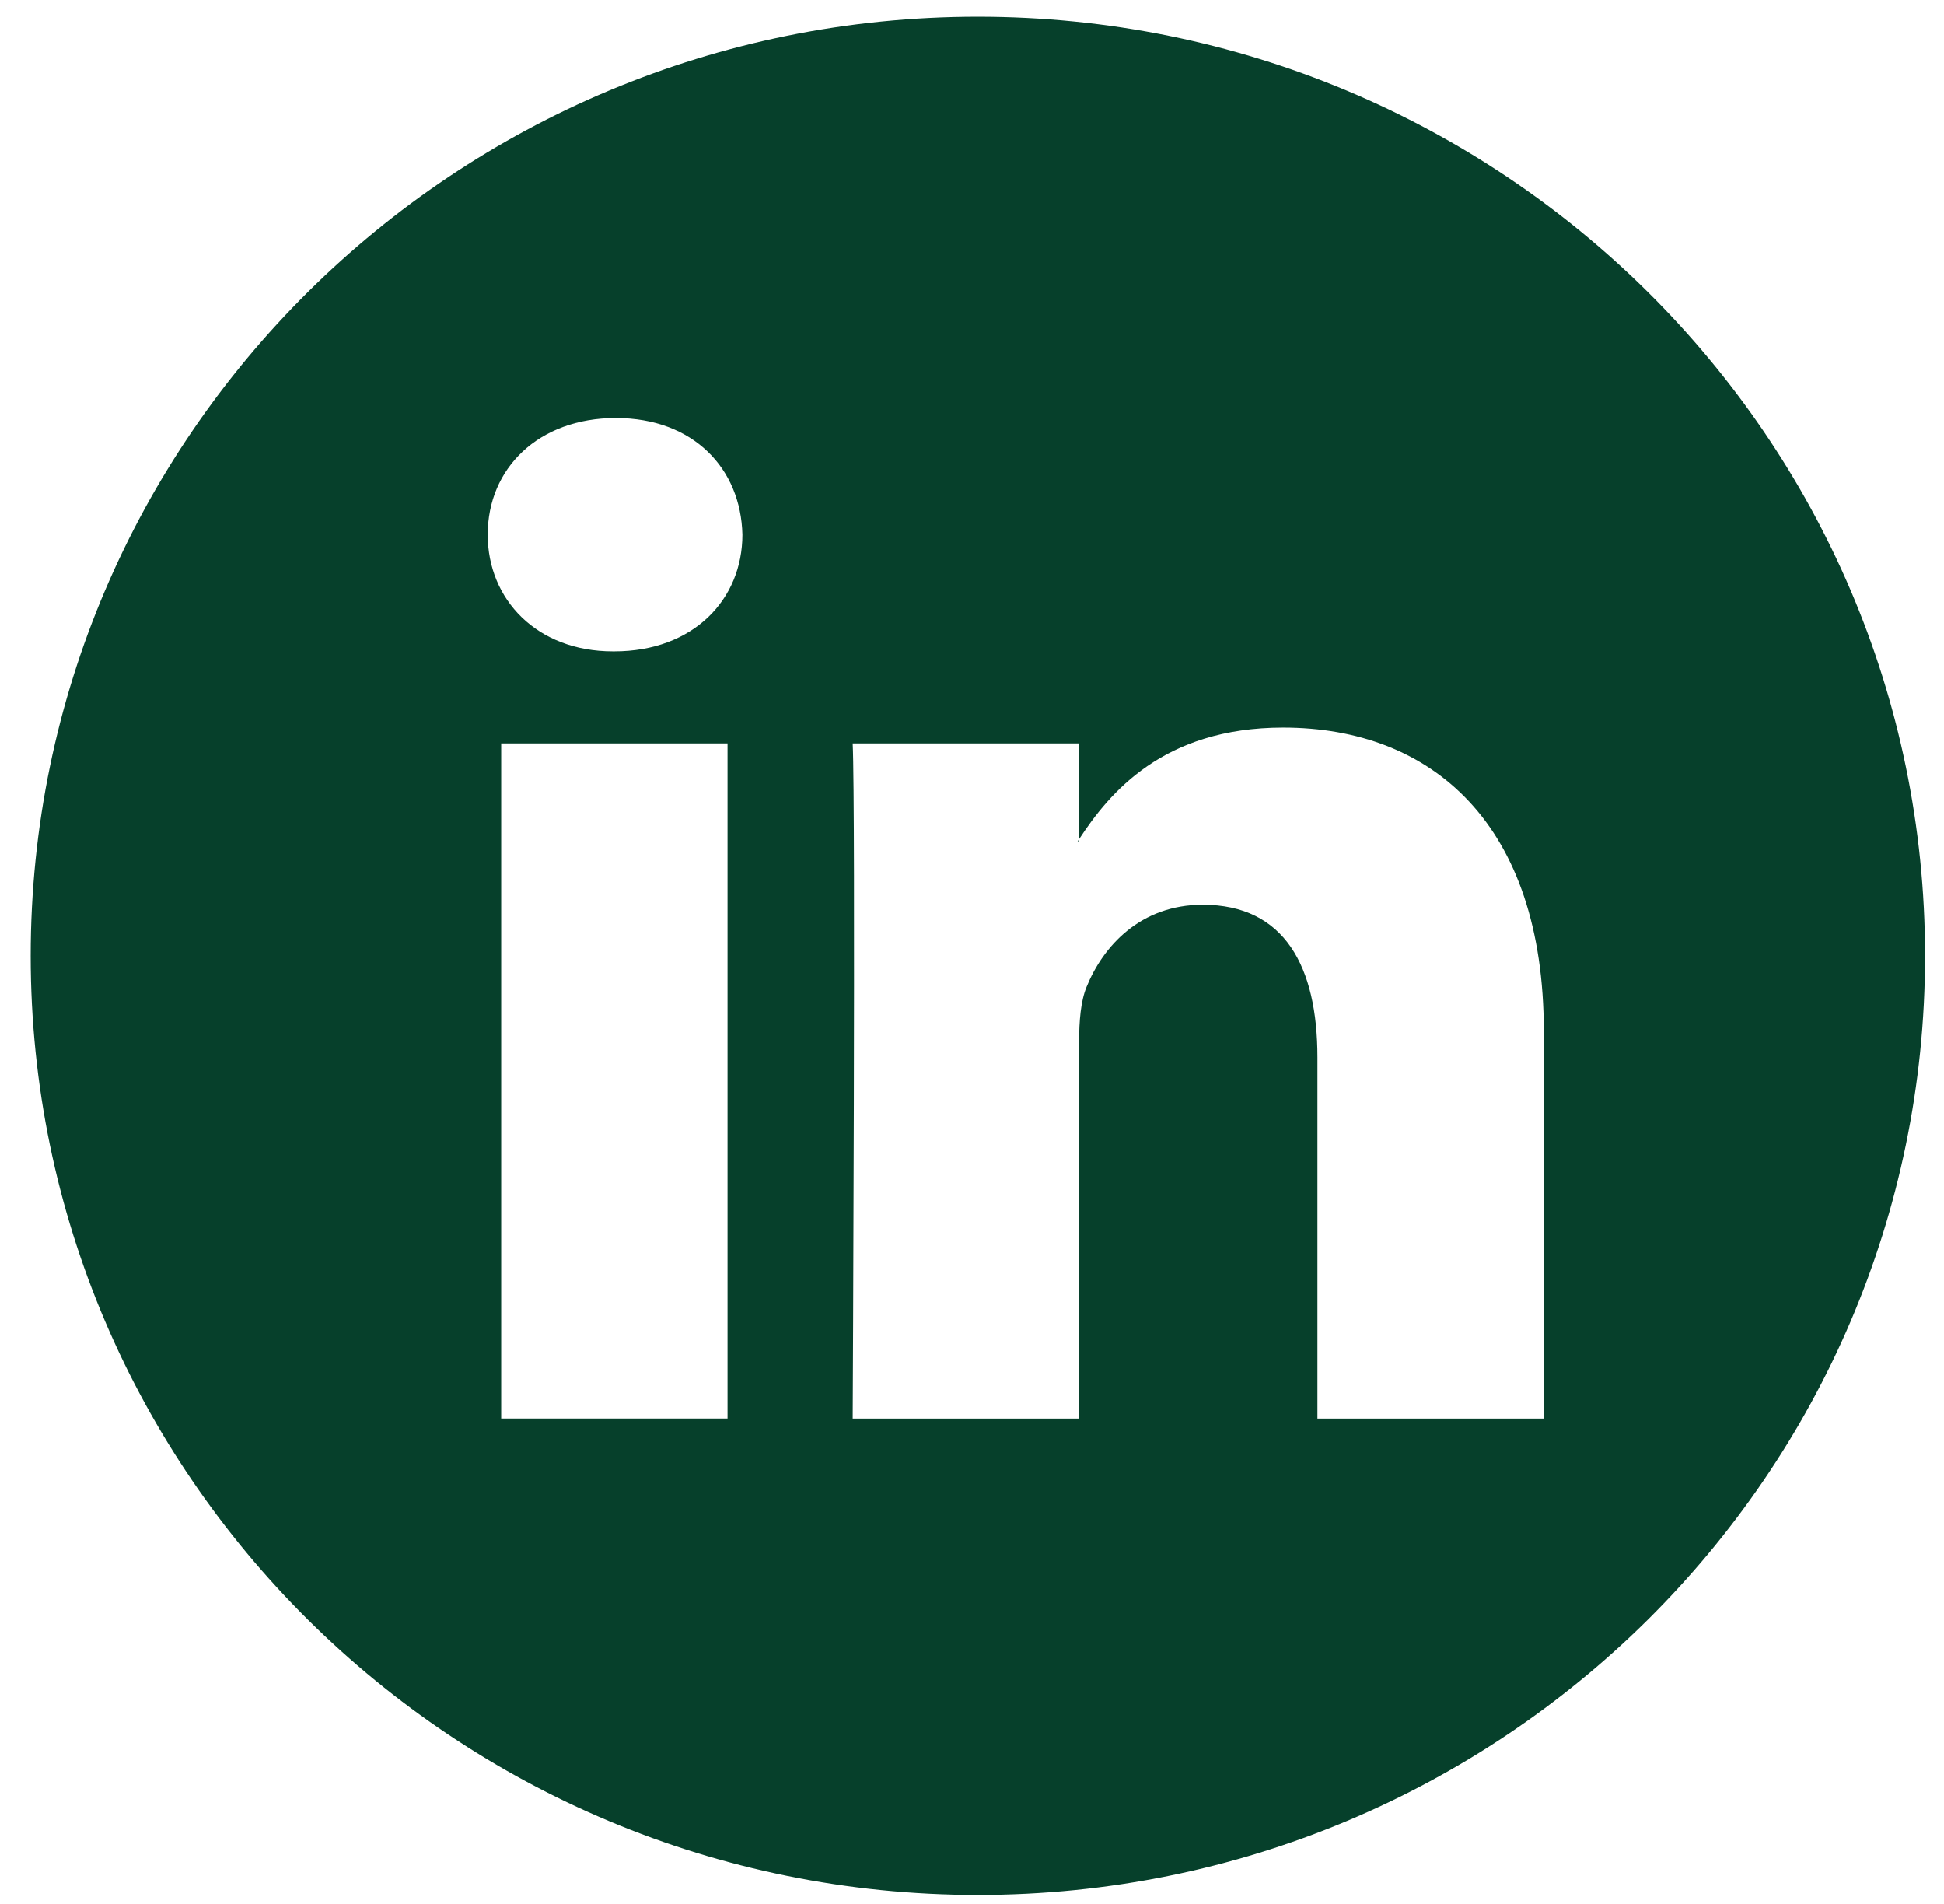
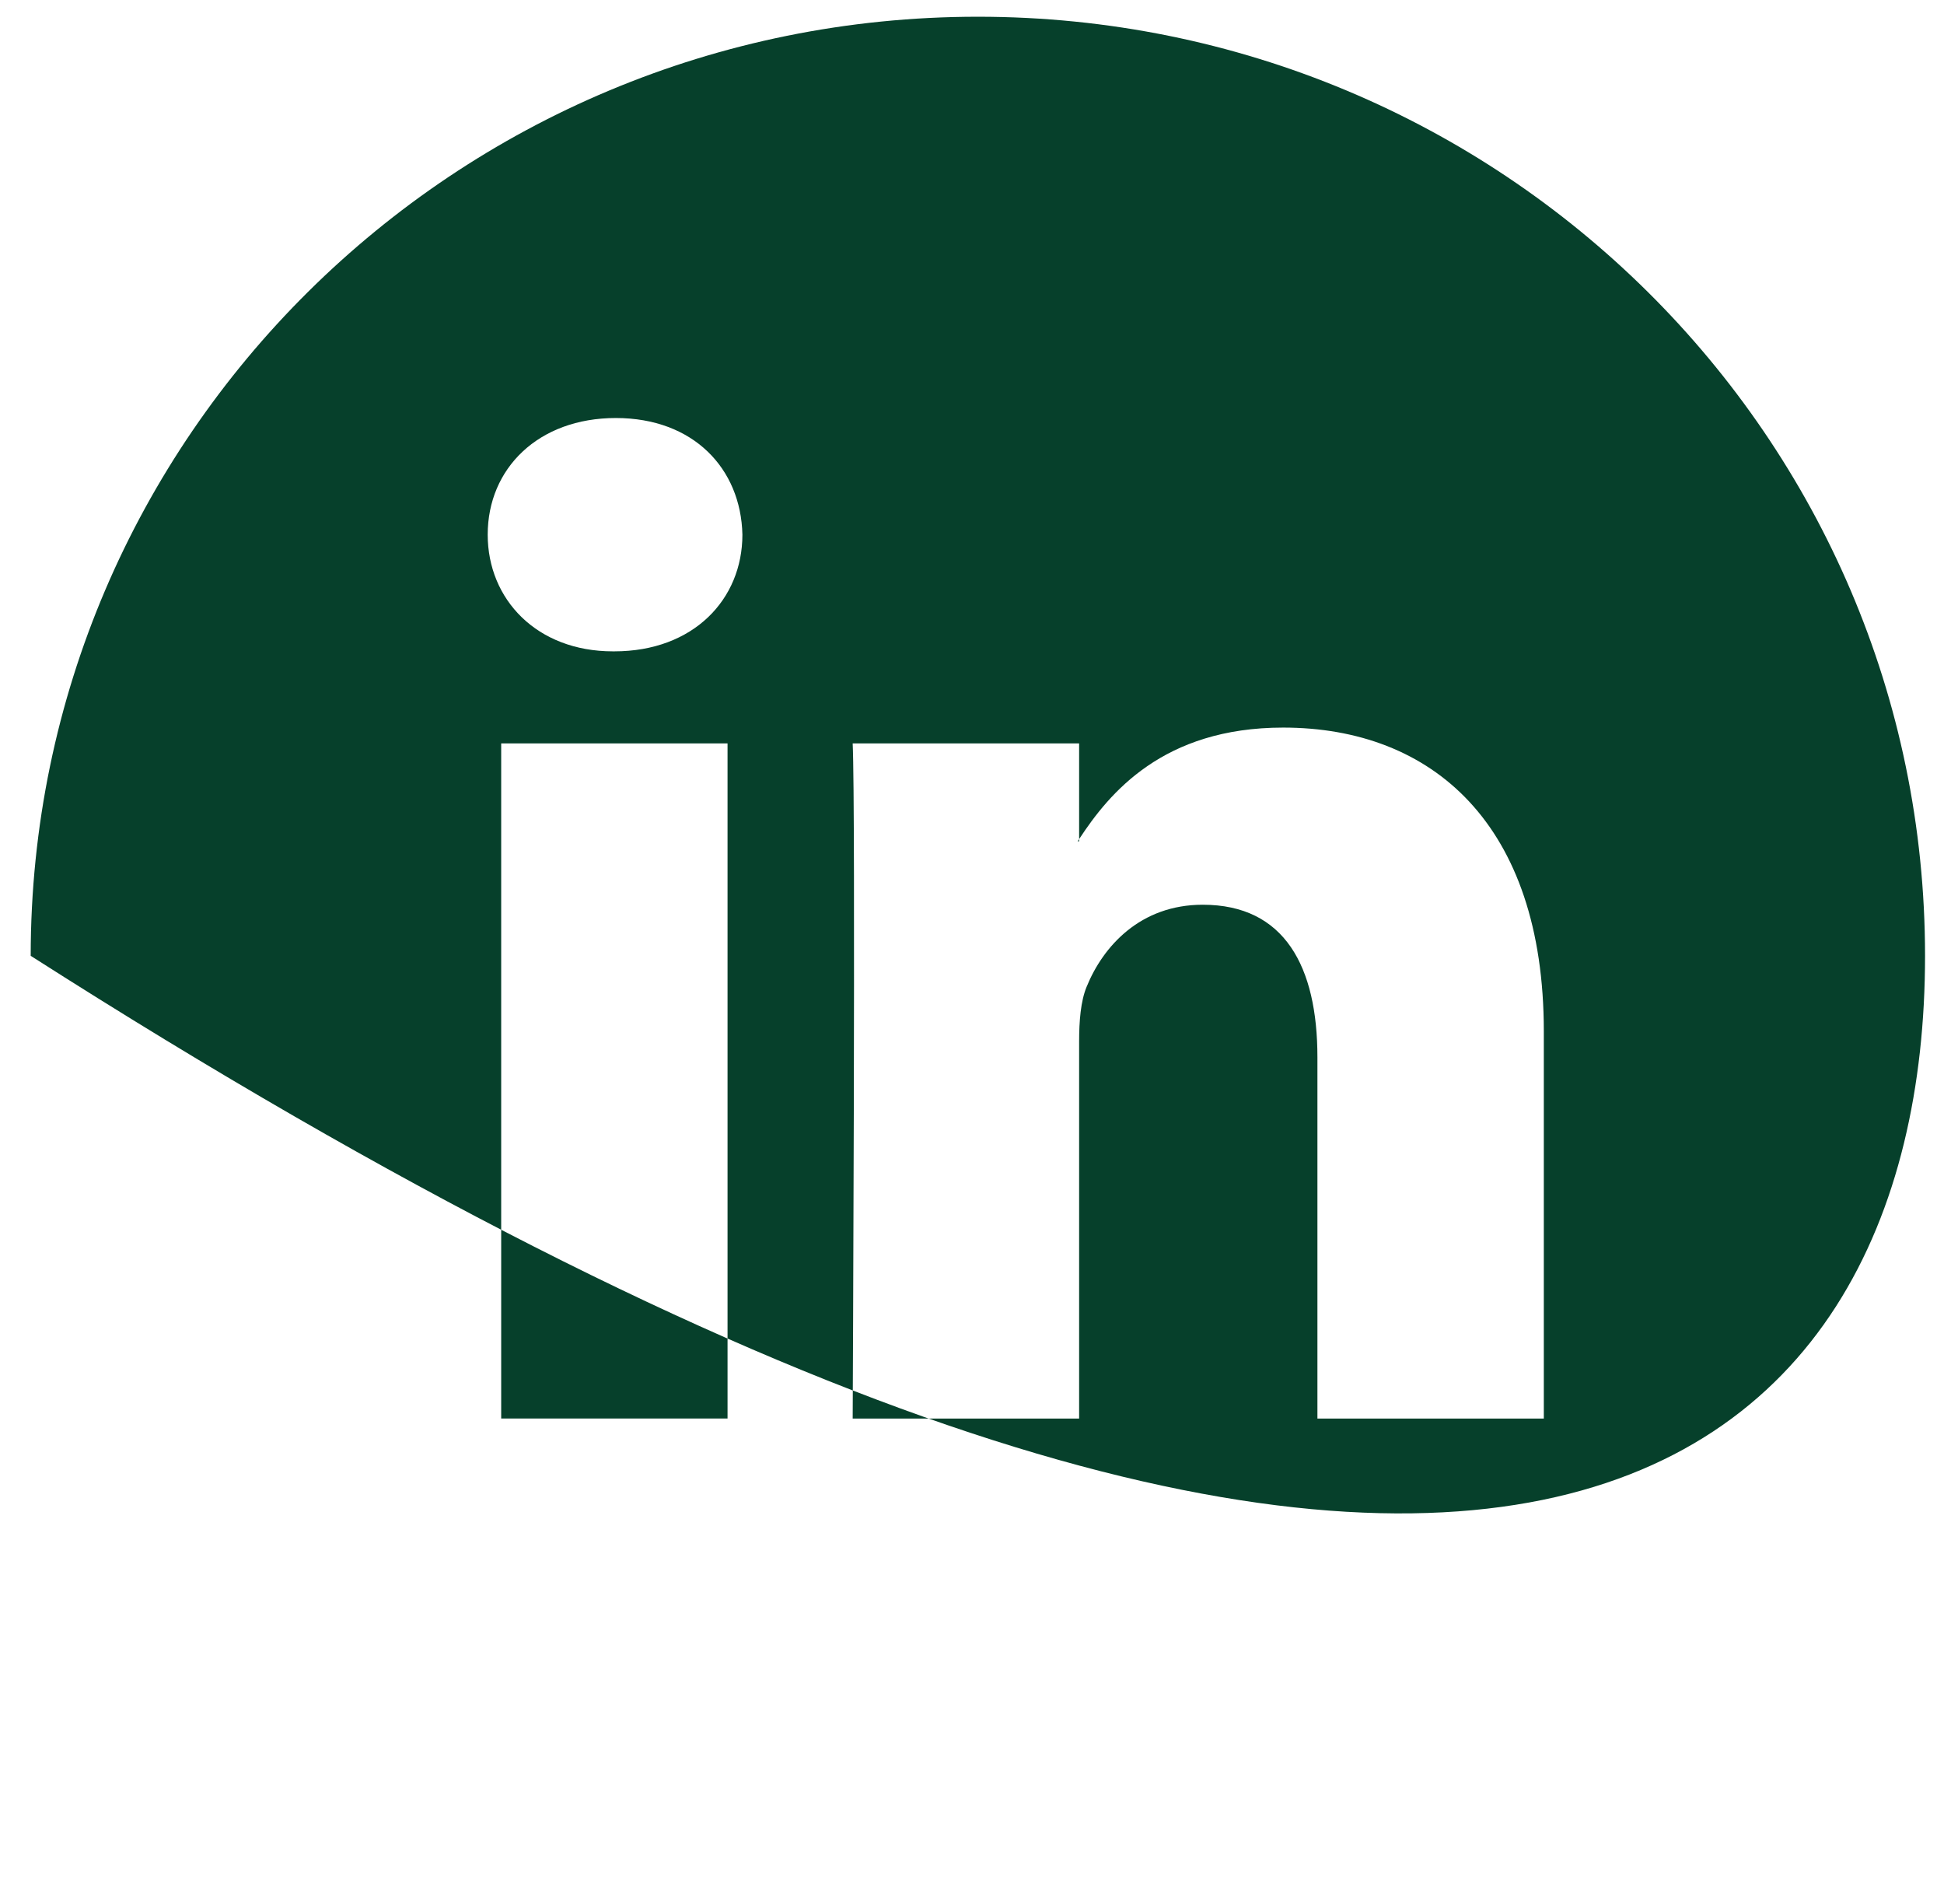
<svg xmlns="http://www.w3.org/2000/svg" width="48" height="47" viewBox="0 0 48 47" fill="none">
-   <path fill-rule="evenodd" clip-rule="evenodd" d="M0.758 23.595C0.758 36.398 11.229 46.778 24.145 46.778C37.062 46.778 47.532 36.398 47.532 23.595C47.532 10.792 37.062 0.413 24.145 0.413C11.229 0.413 0.758 10.792 0.758 23.595ZM31.683 17.961C35.361 17.961 38.119 20.343 38.119 25.461V35.018H32.529V26.101C32.529 23.863 31.721 22.334 29.697 22.334C28.153 22.334 27.235 23.363 26.83 24.36C26.683 24.716 26.645 25.21 26.645 25.71V35.018H21.054C21.054 35.018 21.129 19.916 21.054 18.352H26.645V20.714C26.64 20.723 26.634 20.731 26.628 20.74C26.62 20.75 26.613 20.759 26.608 20.768H26.645V20.714C27.388 19.581 28.713 17.961 31.683 17.961ZM15.206 10.319C13.293 10.319 12.042 11.564 12.042 13.198C12.042 14.799 13.257 16.079 15.133 16.079H15.169C17.119 16.079 18.331 14.799 18.331 13.198C18.294 11.564 17.119 10.319 15.206 10.319ZM17.964 35.017H12.375V18.351H17.964V35.017Z" fill="#06402B" />
+   <path fill-rule="evenodd" clip-rule="evenodd" d="M0.758 23.595C37.062 46.778 47.532 36.398 47.532 23.595C47.532 10.792 37.062 0.413 24.145 0.413C11.229 0.413 0.758 10.792 0.758 23.595ZM31.683 17.961C35.361 17.961 38.119 20.343 38.119 25.461V35.018H32.529V26.101C32.529 23.863 31.721 22.334 29.697 22.334C28.153 22.334 27.235 23.363 26.83 24.36C26.683 24.716 26.645 25.21 26.645 25.71V35.018H21.054C21.054 35.018 21.129 19.916 21.054 18.352H26.645V20.714C26.64 20.723 26.634 20.731 26.628 20.74C26.62 20.75 26.613 20.759 26.608 20.768H26.645V20.714C27.388 19.581 28.713 17.961 31.683 17.961ZM15.206 10.319C13.293 10.319 12.042 11.564 12.042 13.198C12.042 14.799 13.257 16.079 15.133 16.079H15.169C17.119 16.079 18.331 14.799 18.331 13.198C18.294 11.564 17.119 10.319 15.206 10.319ZM17.964 35.017H12.375V18.351H17.964V35.017Z" fill="#06402B" />
</svg>